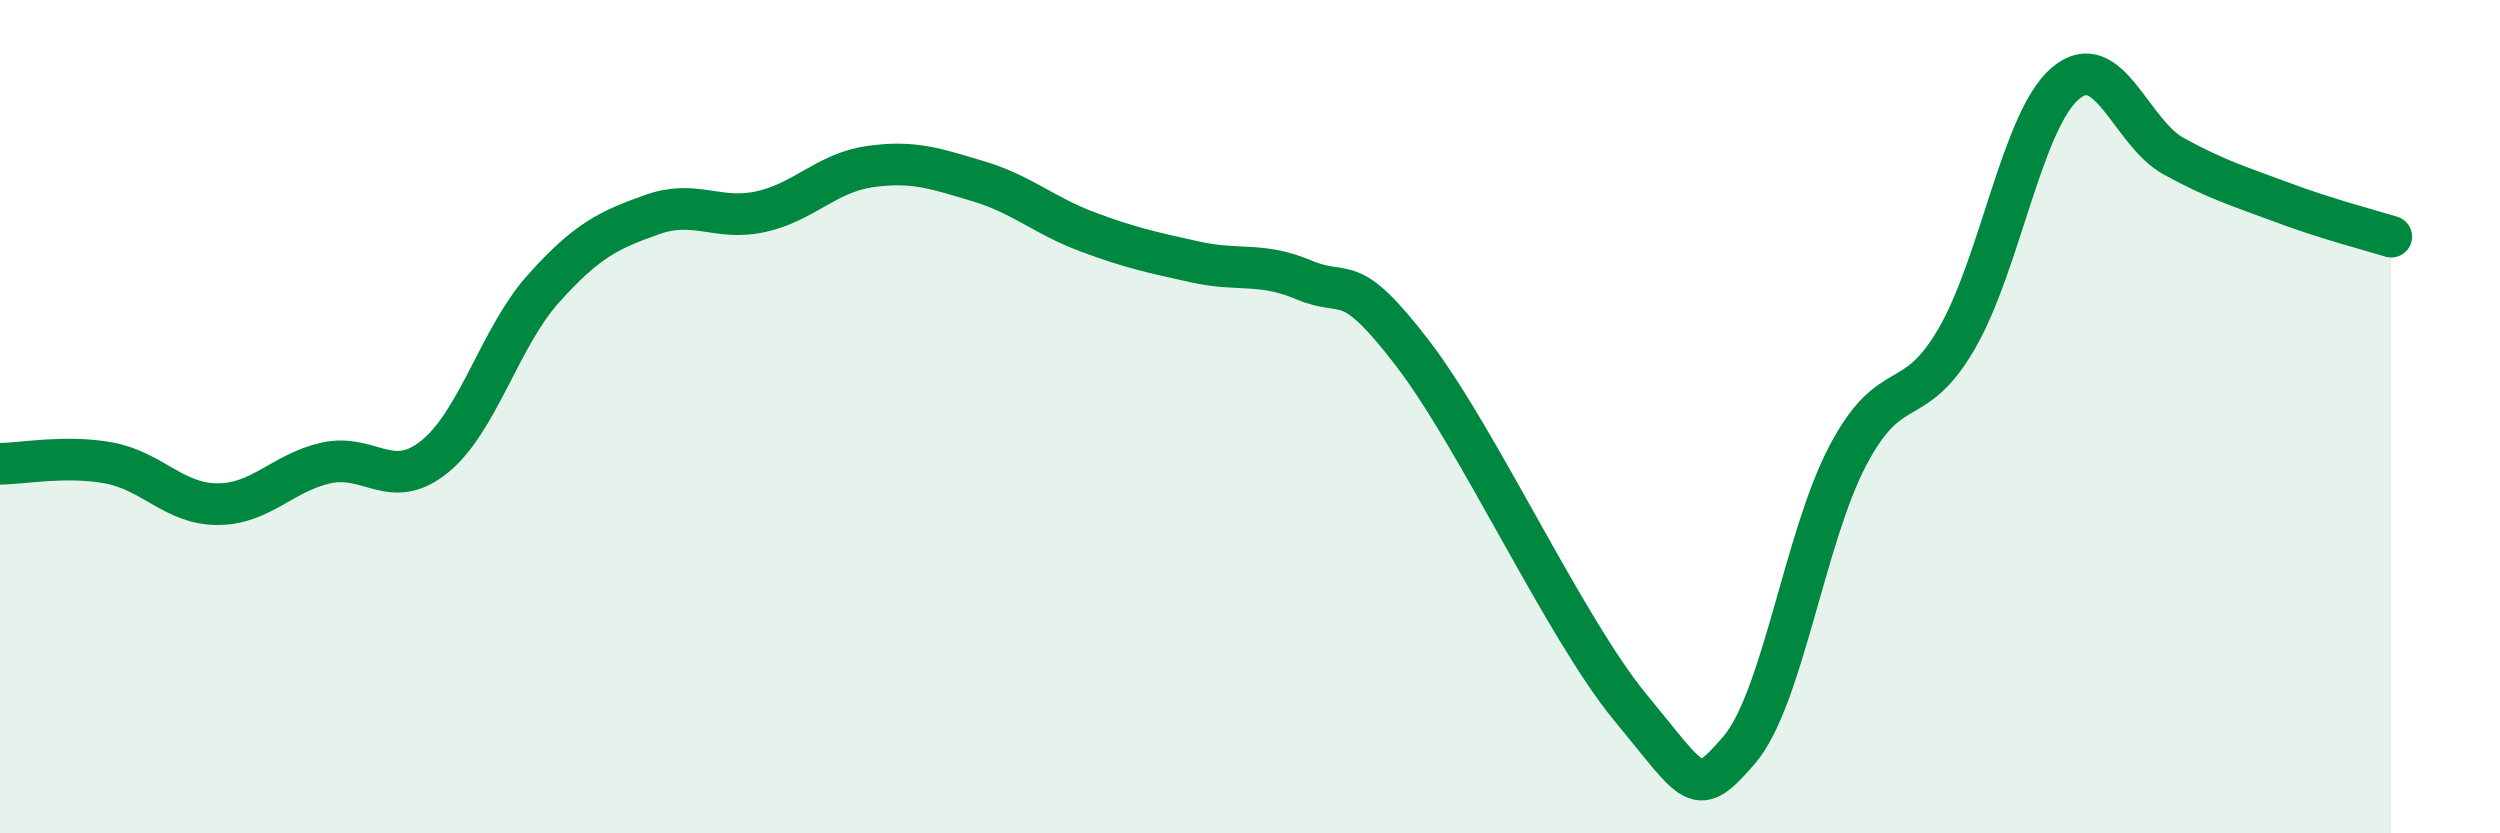
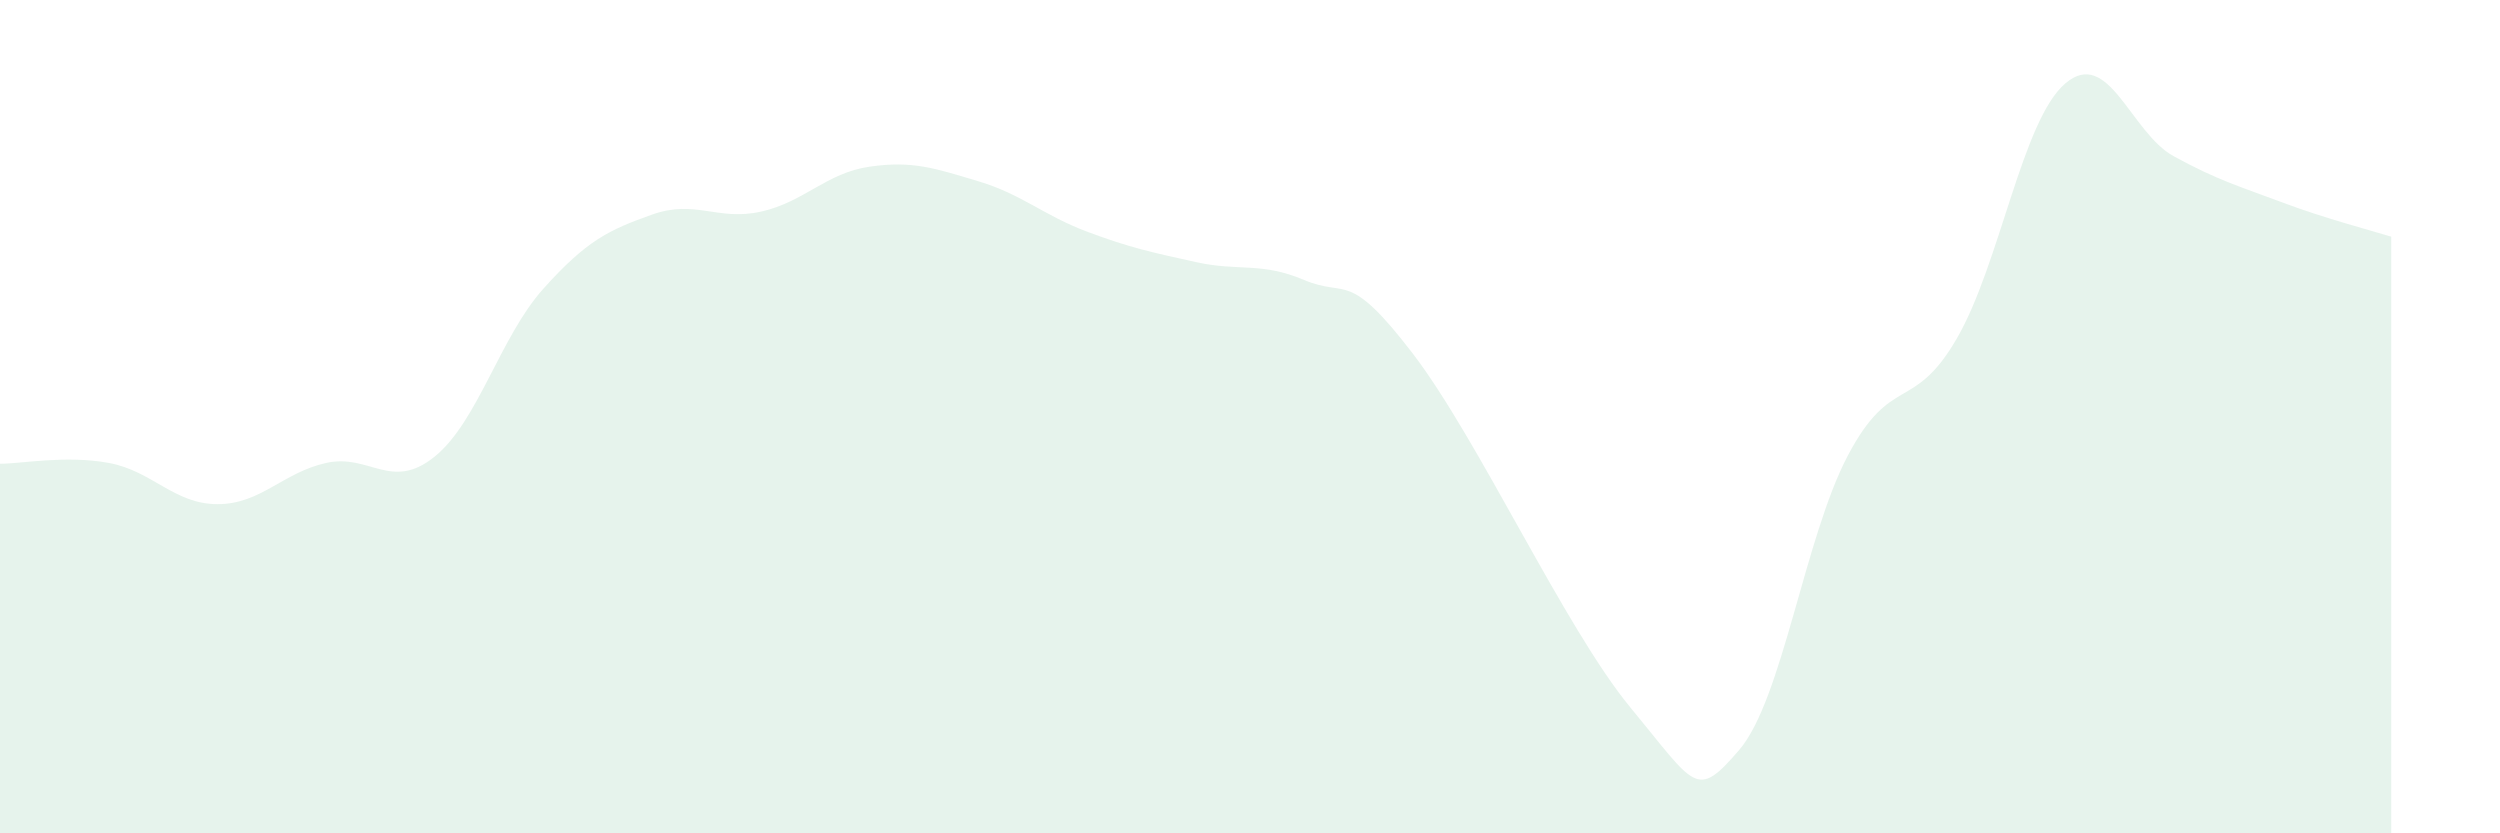
<svg xmlns="http://www.w3.org/2000/svg" width="60" height="20" viewBox="0 0 60 20">
  <path d="M 0,11.13 C 0.52,11.13 1.57,10.92 2.61,11.11 C 3.65,11.3 4.18,12.1 5.22,12.1 C 6.26,12.1 6.79,11.34 7.83,11.11 C 8.87,10.88 9.39,11.8 10.43,10.96 C 11.47,10.12 12,8.09 13.04,6.93 C 14.08,5.77 14.61,5.52 15.65,5.15 C 16.69,4.78 17.22,5.31 18.26,5.08 C 19.3,4.85 19.83,4.15 20.87,4 C 21.91,3.85 22.44,4.04 23.48,4.35 C 24.52,4.66 25.05,5.17 26.09,5.56 C 27.13,5.95 27.66,6.06 28.7,6.29 C 29.74,6.52 30.26,6.28 31.3,6.72 C 32.34,7.16 32.34,6.44 33.91,8.49 C 35.48,10.54 37.56,15.08 39.13,16.98 C 40.7,18.88 40.7,19.21 41.74,18 C 42.78,16.79 43.31,12.9 44.35,10.93 C 45.39,8.96 45.92,9.92 46.96,8.13 C 48,6.34 48.53,2.88 49.57,2 C 50.61,1.12 51.13,3.18 52.17,3.75 C 53.21,4.32 53.74,4.47 54.78,4.86 C 55.82,5.25 56.87,5.52 57.39,5.68L57.39 20L0 20Z" fill="#008740" opacity="0.1" stroke-linecap="round" stroke-linejoin="round" />
-   <path d="M 0,11.13 C 0.52,11.13 1.57,10.92 2.61,11.11 C 3.65,11.3 4.18,12.1 5.22,12.1 C 6.26,12.1 6.79,11.34 7.83,11.11 C 8.87,10.88 9.39,11.8 10.43,10.96 C 11.47,10.12 12,8.09 13.04,6.93 C 14.08,5.77 14.61,5.52 15.65,5.15 C 16.69,4.78 17.22,5.31 18.26,5.08 C 19.3,4.85 19.83,4.15 20.87,4 C 21.91,3.85 22.44,4.04 23.48,4.35 C 24.52,4.66 25.05,5.17 26.09,5.56 C 27.13,5.95 27.66,6.06 28.7,6.29 C 29.74,6.52 30.26,6.28 31.3,6.72 C 32.34,7.16 32.34,6.44 33.91,8.49 C 35.48,10.54 37.56,15.08 39.13,16.98 C 40.7,18.88 40.7,19.21 41.74,18 C 42.78,16.79 43.31,12.9 44.35,10.93 C 45.39,8.96 45.92,9.92 46.96,8.13 C 48,6.34 48.53,2.88 49.57,2 C 50.61,1.12 51.13,3.18 52.17,3.75 C 53.21,4.32 53.74,4.47 54.78,4.86 C 55.82,5.25 56.87,5.52 57.39,5.68" stroke="#008740" stroke-width="1" fill="none" stroke-linecap="round" stroke-linejoin="round" />
</svg>